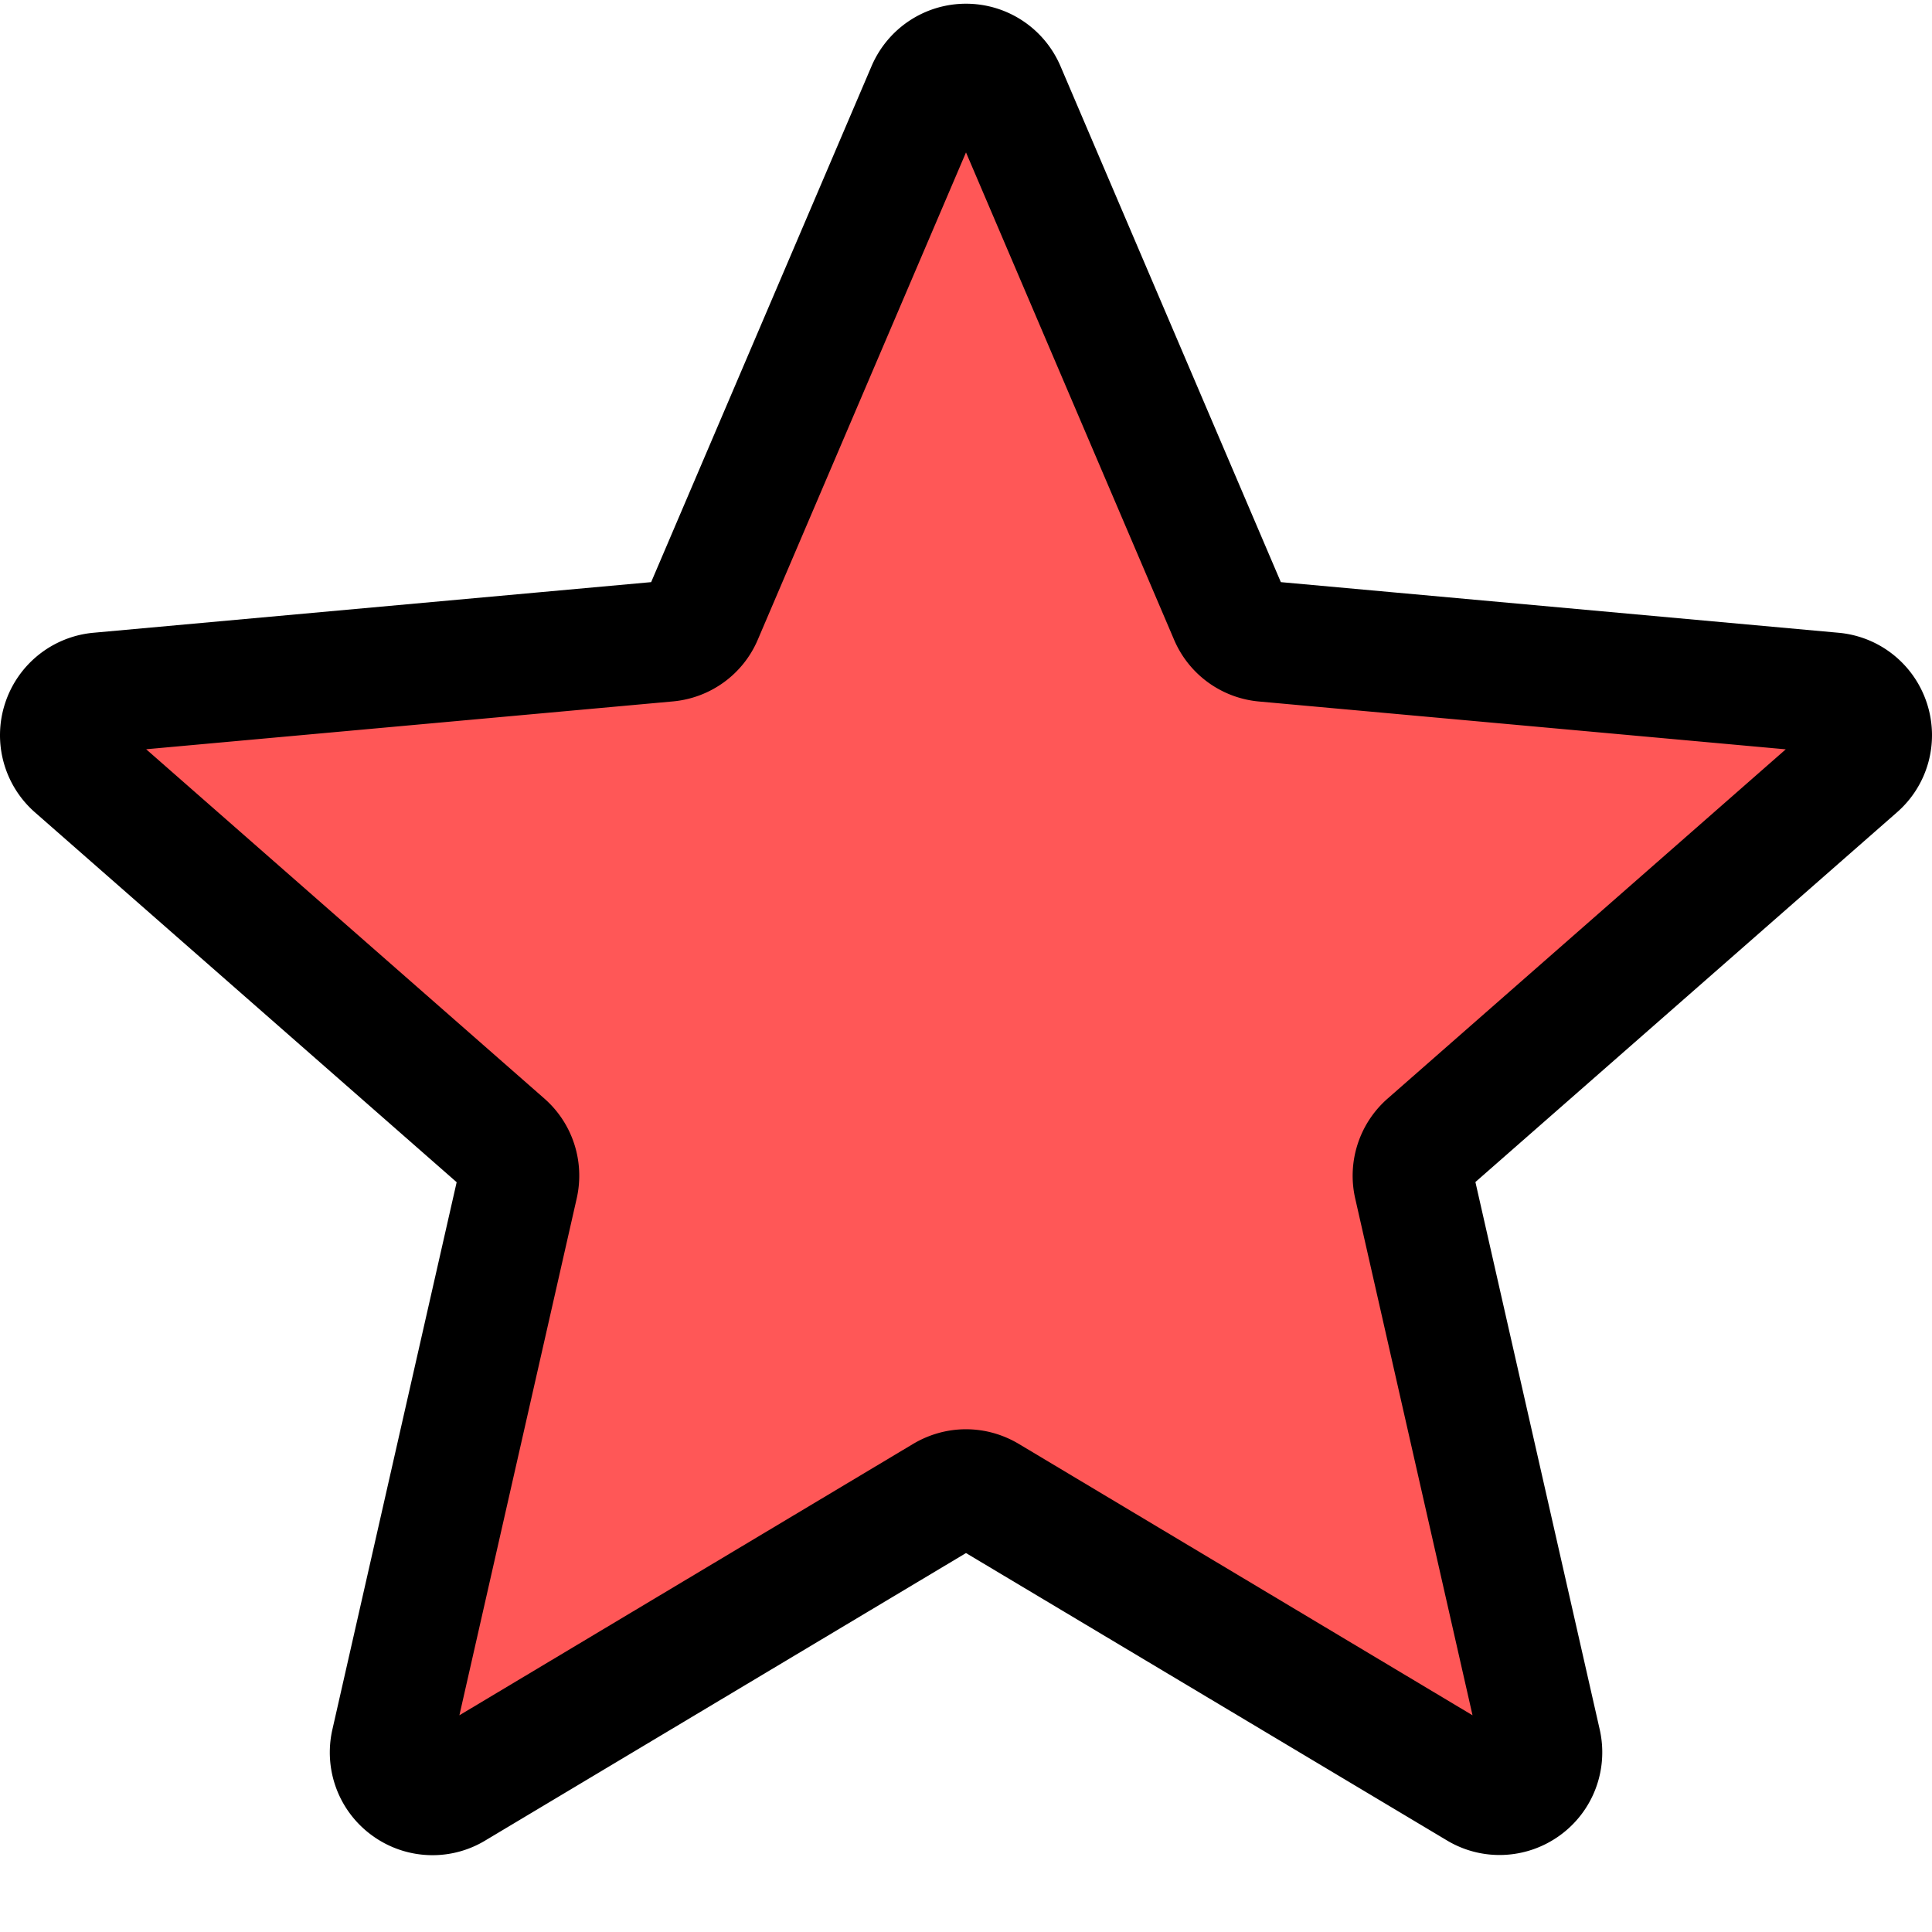
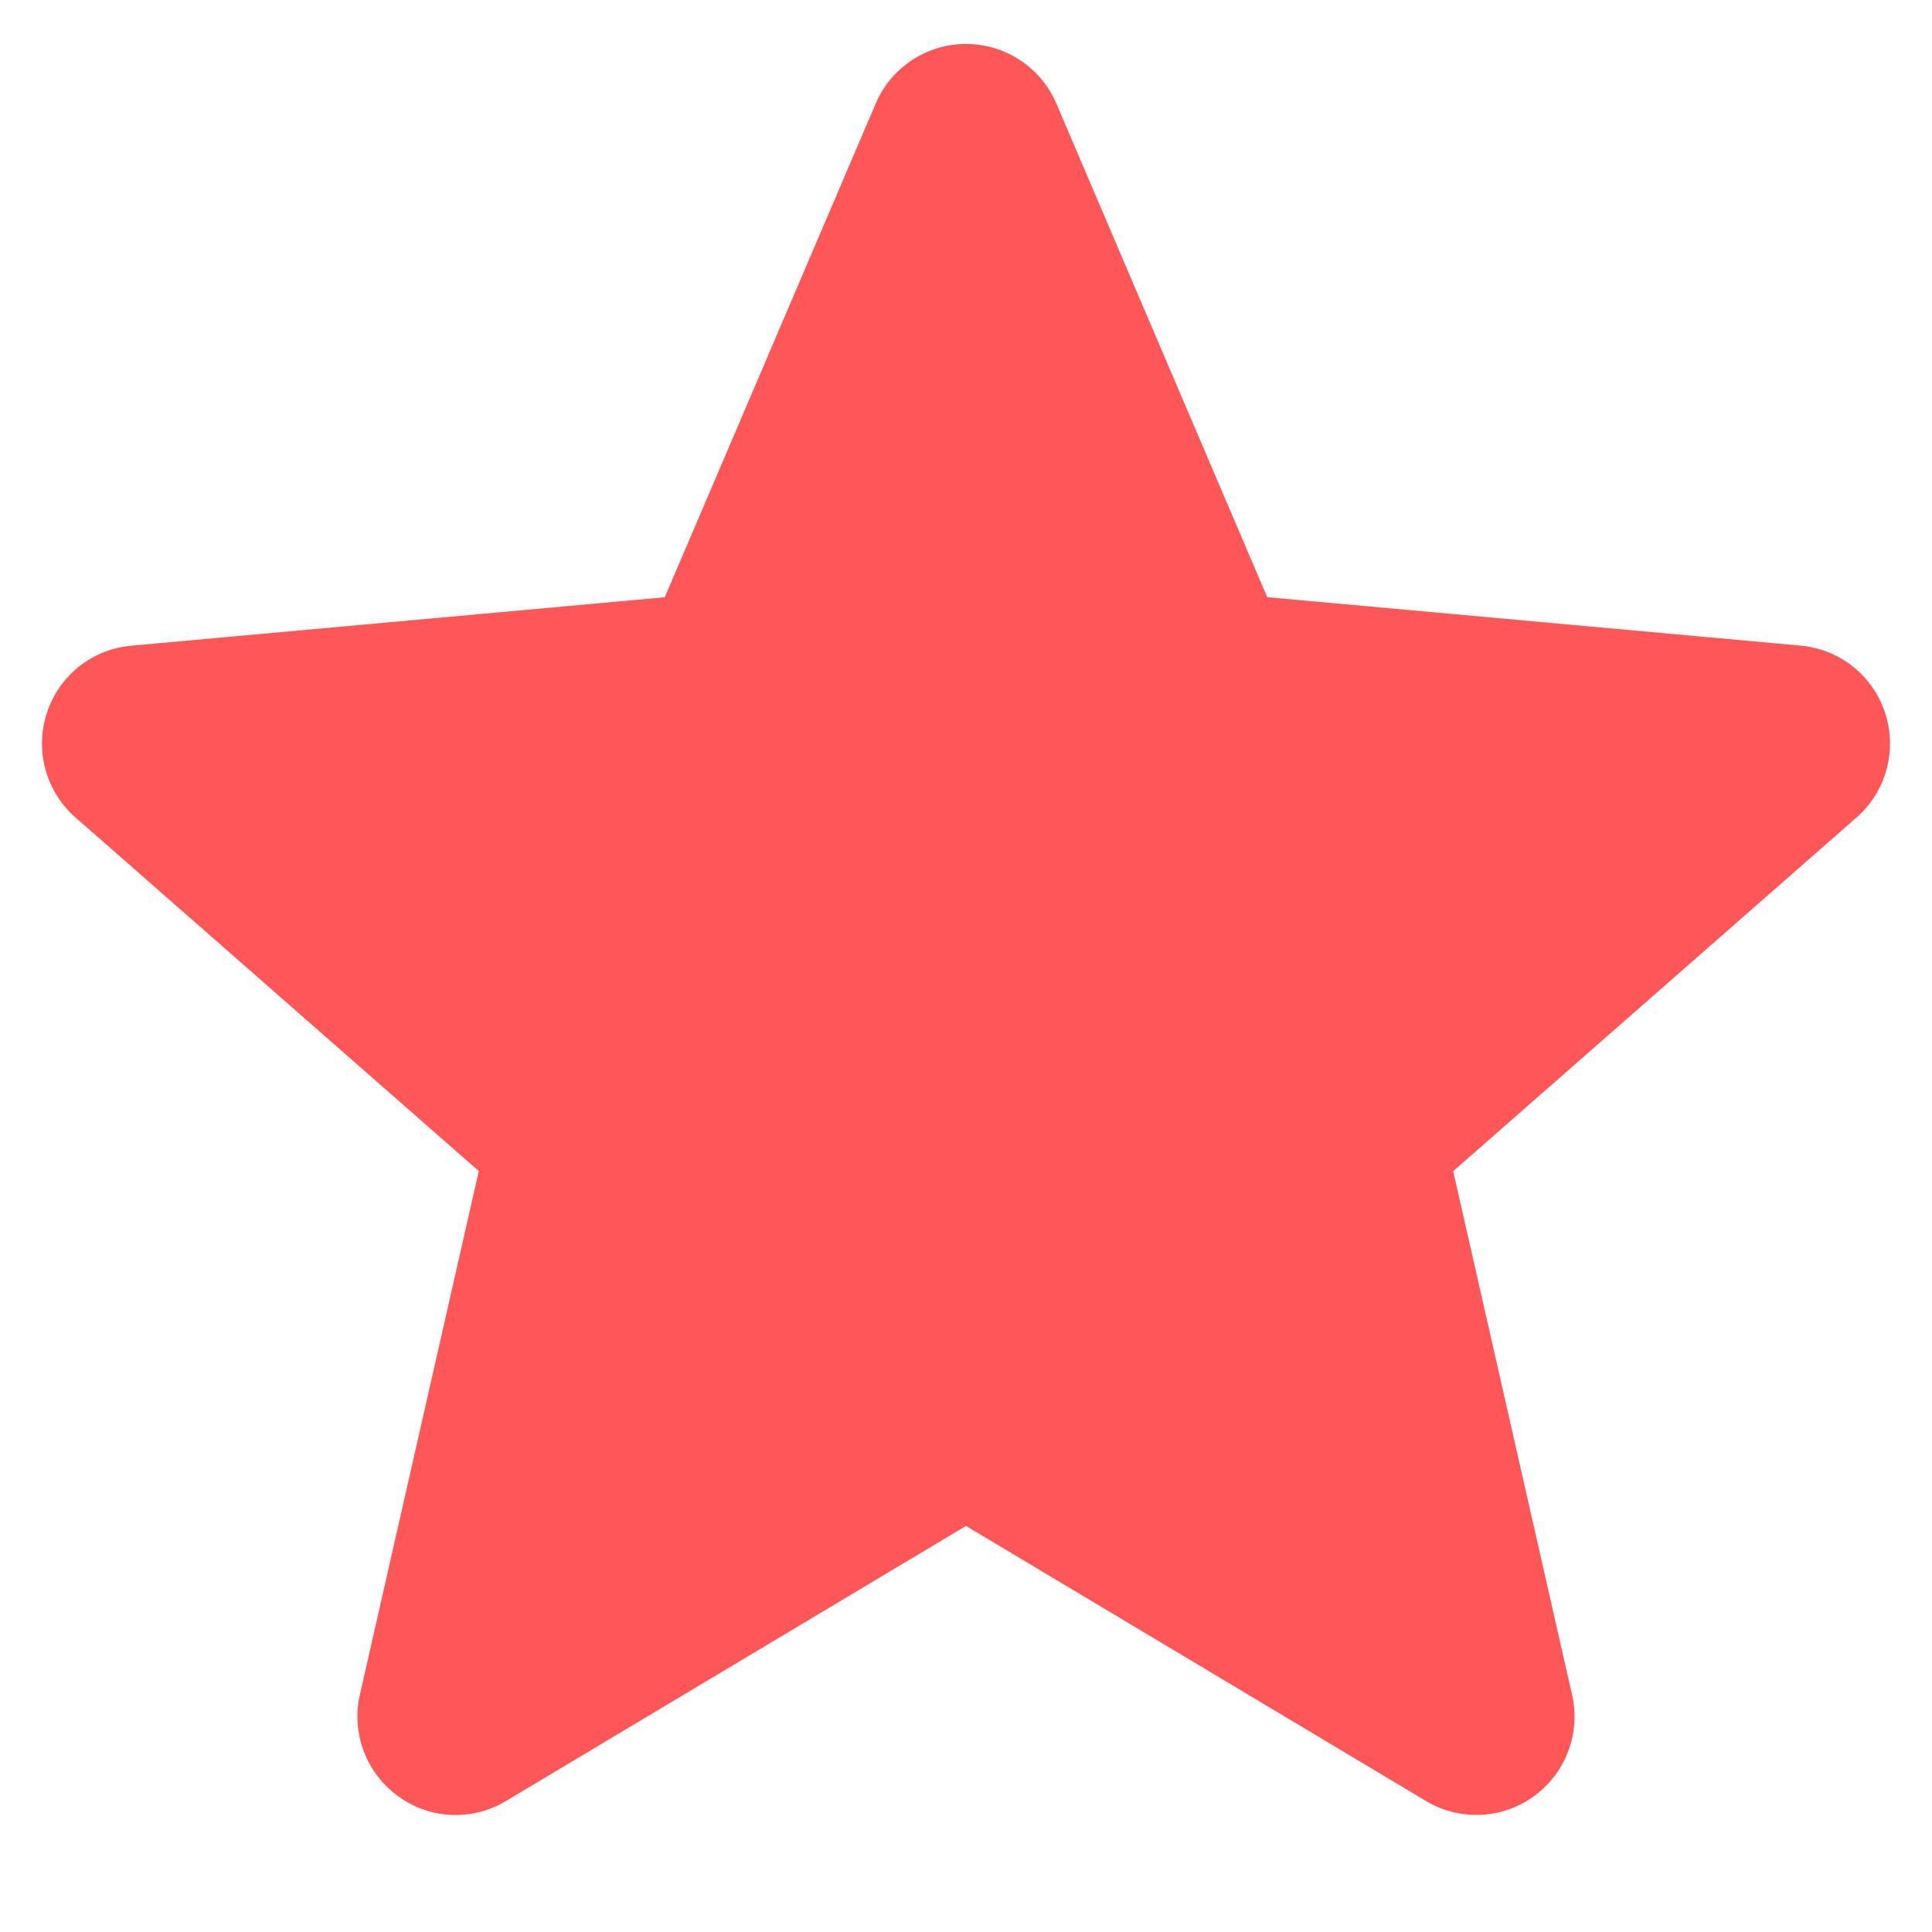
<svg xmlns="http://www.w3.org/2000/svg" version="1.1" width="16" height="16" x="0" y="0" viewBox="0 0 511.986 511" style="enable-background:new 0 0 512 512" xml:space="preserve" class="">
  <g>
    <path fill="#ff5757" d="M499.574 188.504c-3.199-9.922-11.988-16.938-22.398-17.899L335.82 157.762 279.926 26.926a26.019 26.019 0 0 0-23.934-15.766c-10.433 0-19.82 6.207-23.937 15.809l-55.89 130.816-141.38 12.84a25.938 25.938 0 0 0-22.379 17.879 26.028 26.028 0 0 0 7.617 27.648l106.86 93.696L95.37 448.62a26.055 26.055 0 0 0 10.137 26.879 25.655 25.655 0 0 0 15.23 4.992c4.63 0 9.239-1.234 13.356-3.71l121.898-72.895 121.875 72.875a25.959 25.959 0 0 0 28.61-1.239 26.059 26.059 0 0 0 10.132-26.882l-31.507-138.77 106.859-93.7a26.046 26.046 0 0 0 7.613-27.667zm0 0" opacity="1" data-original="#ff5757" />
-     <path d="M114.617 491.137a27.161 27.161 0 0 1-15.957-5.184c-8.855-6.398-12.992-17.43-10.582-28.094l32.938-145.066L9.312 214.828a27.196 27.196 0 0 1-7.976-28.906 27.228 27.228 0 0 1 23.402-18.73l147.82-13.419 58.41-136.746C235.279 6.98 245.09.492 255.993.492c10.903 0 20.715 6.488 25.024 16.512l58.41 136.77 147.797 13.417c10.882.98 20.054 8.344 23.425 18.711 3.372 10.387.254 21.739-7.98 28.907l-111.68 97.941 32.938 145.066c2.414 10.668-1.727 21.696-10.578 28.094-8.813 6.38-20.567 6.914-29.891 1.324l-127.465-76.16-127.445 76.203a27.021 27.021 0 0 1-13.93 3.86zm141.375-112.871c4.844 0 9.64 1.3 13.953 3.859l120.278 71.938-31.086-136.942a27.191 27.191 0 0 1 8.62-26.516l105.473-92.523-139.543-12.672a27.099 27.099 0 0 1-22.593-16.469L255.992 39.895 200.844 168.96c-3.903 9.238-12.563 15.531-22.59 16.43l-139.52 12.671 105.47 92.52c7.554 6.594 10.839 16.77 8.62 26.54l-31.082 136.94 120.278-71.937c4.328-2.559 9.128-3.86 13.972-3.86zM171.406 156.44v.02zm169.153-.066v.023-.023zm0 0" fill="#000000" opacity="1" data-original="#000000" class="" />
  </g>
</svg>